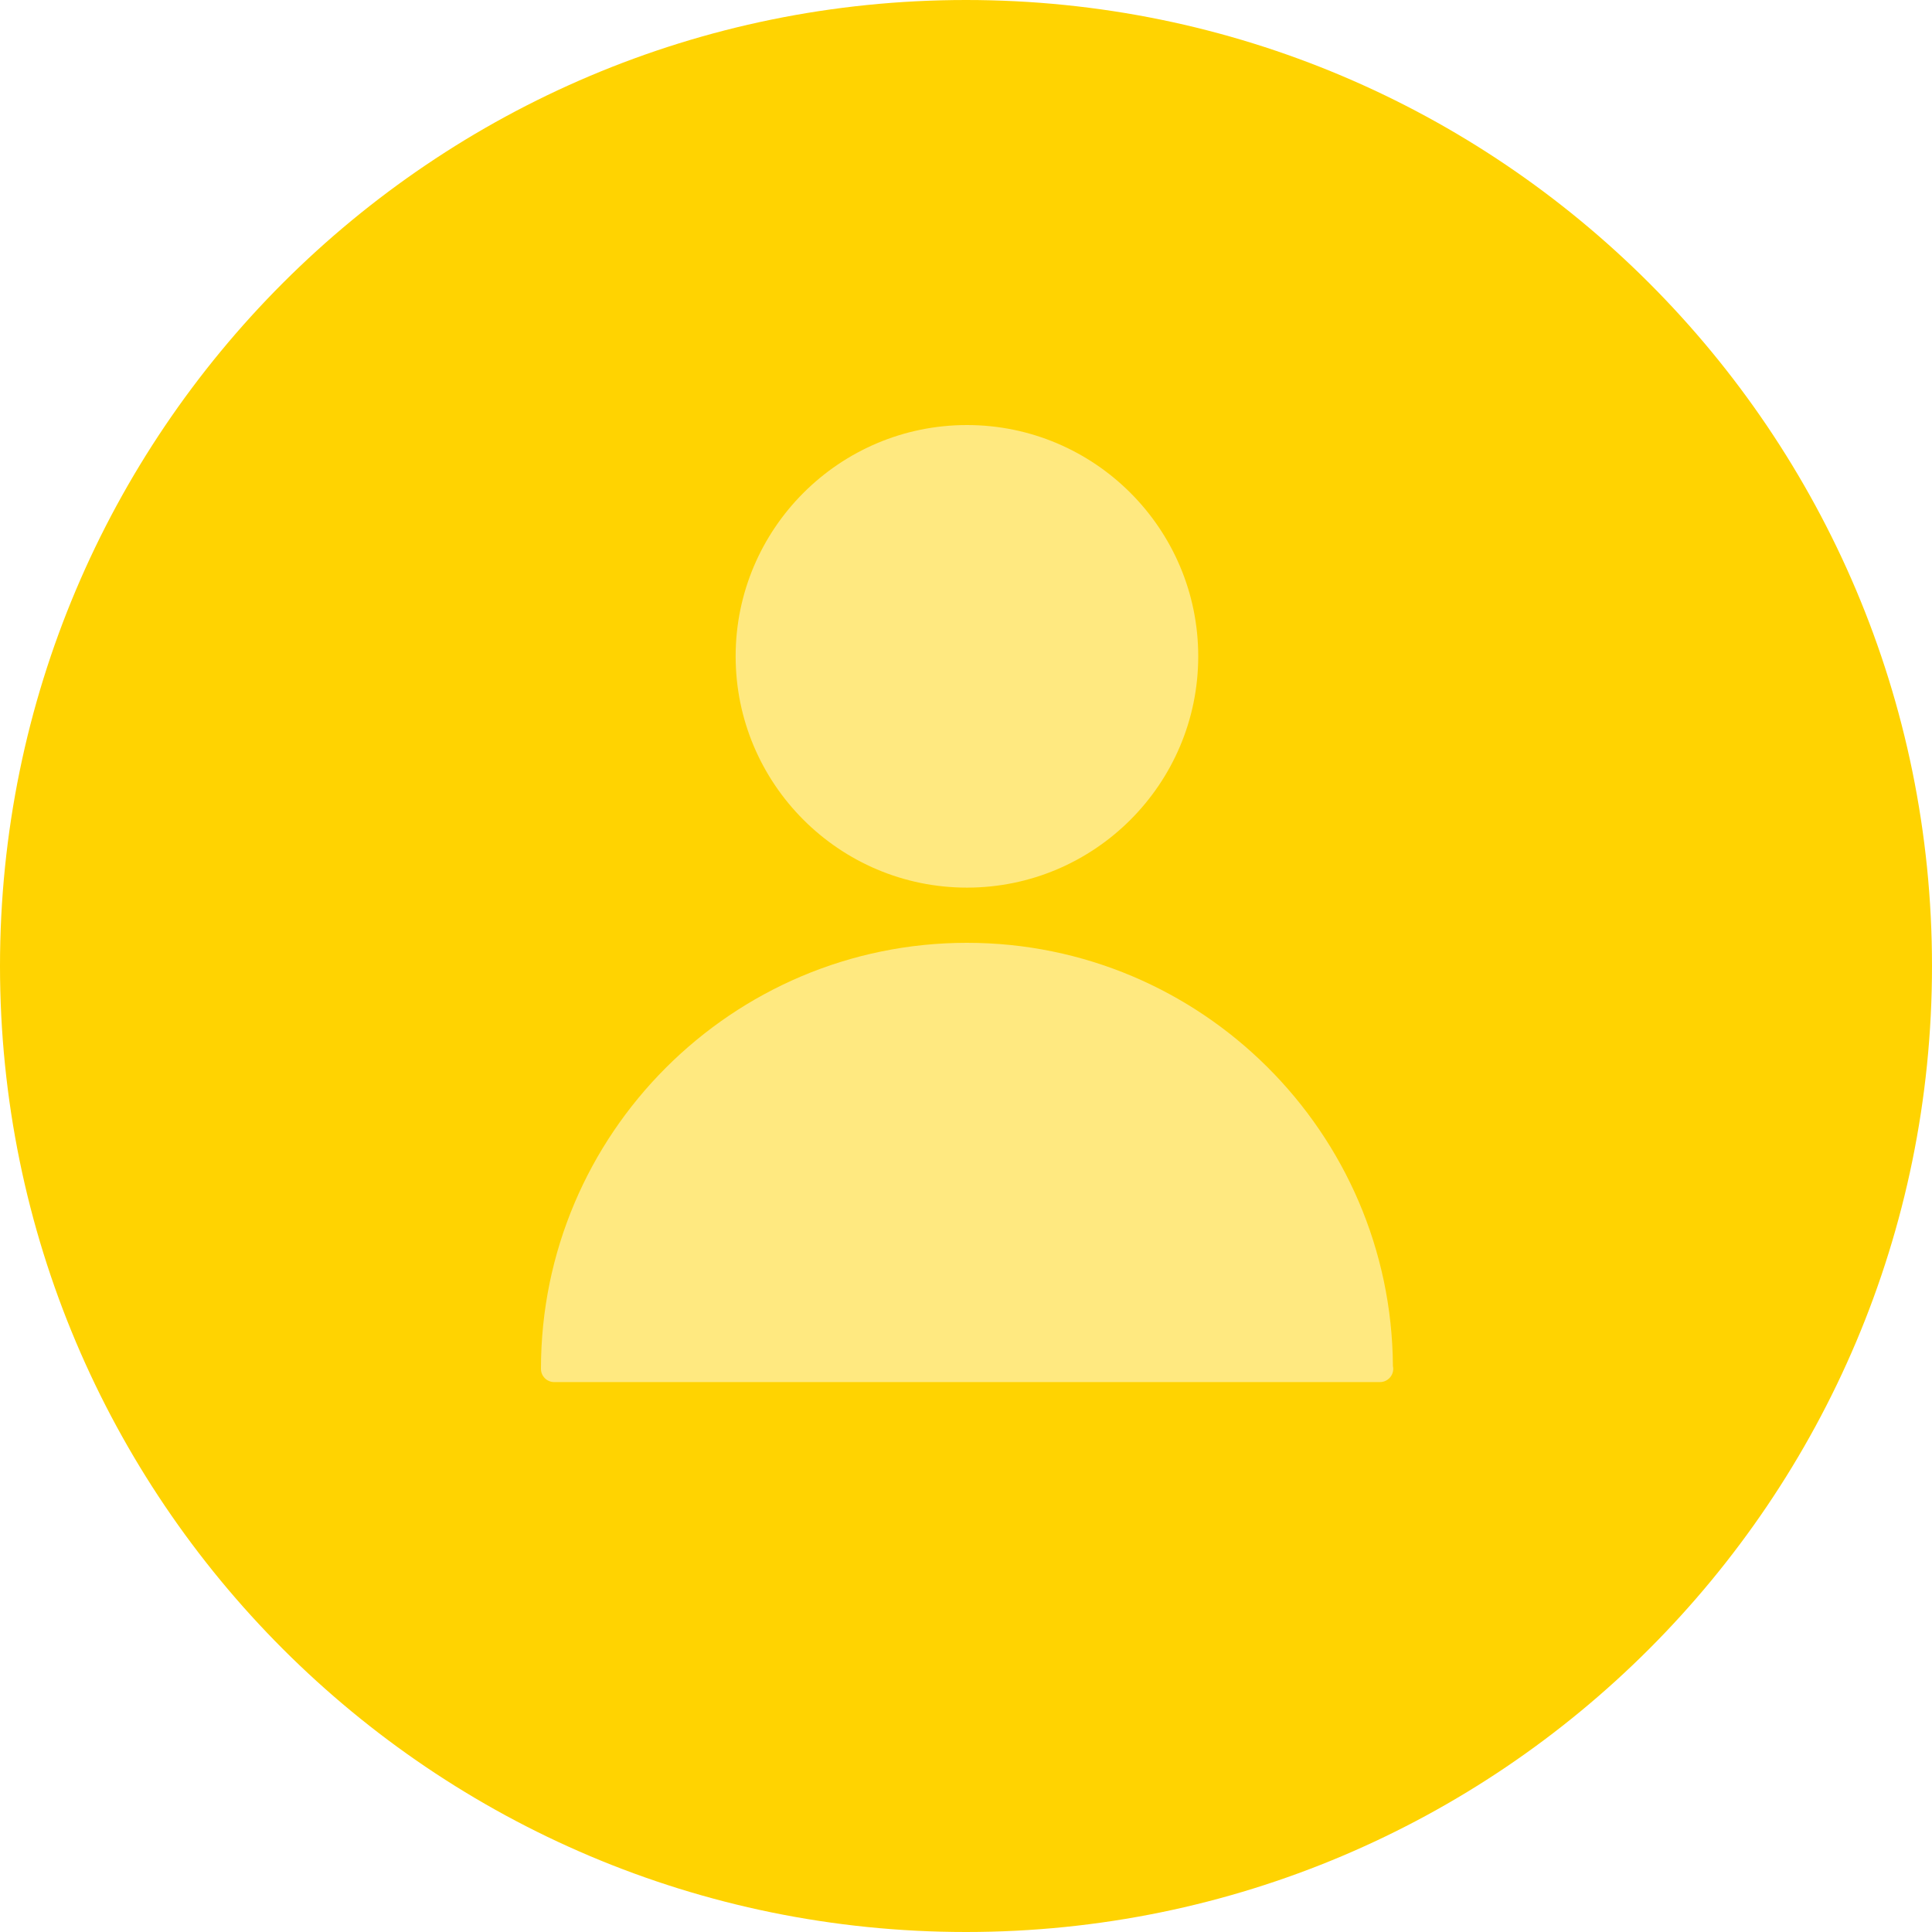
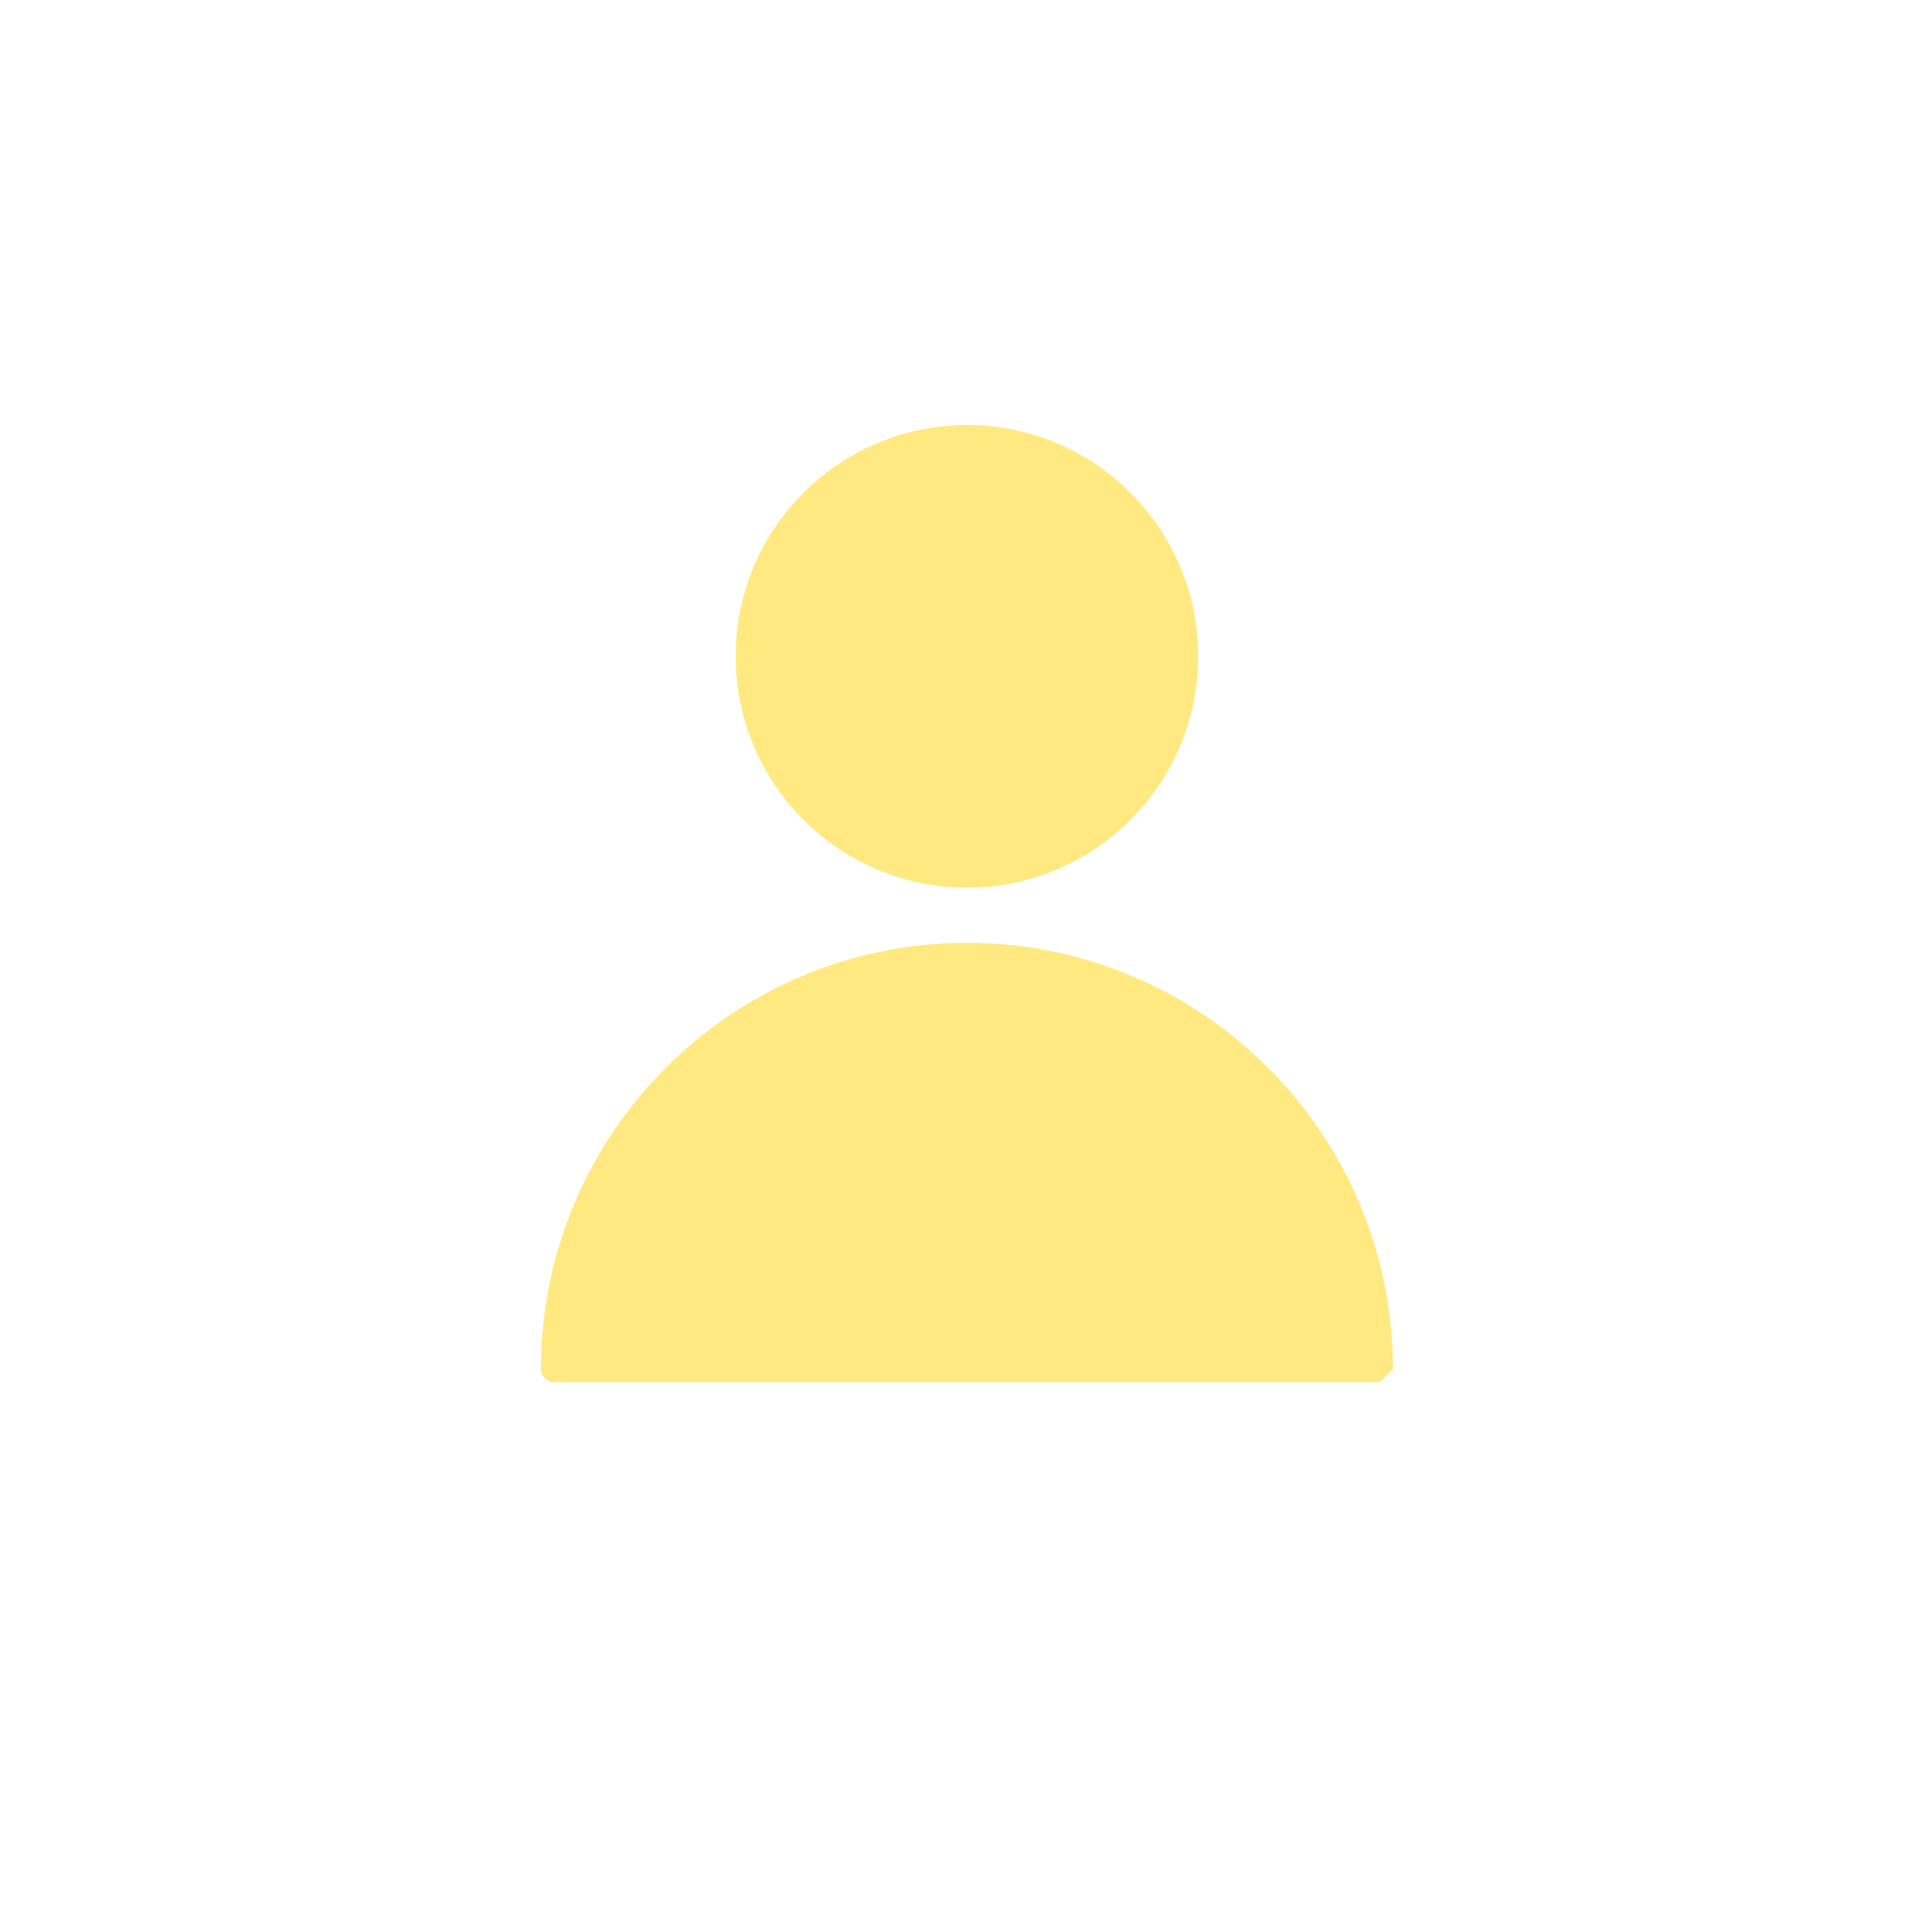
<svg xmlns="http://www.w3.org/2000/svg" width="30" height="30" viewBox="0 0 30 30" fill="none">
-   <path fill-rule="evenodd" clip-rule="evenodd" d="M0 15C0 6.716 6.716 0 15 0C23.284 0 30 6.716 30 15C30 23.284 23.284 30 15 30C6.716 30 0 23.284 0 15Z" fill="#FFD301" />
-   <path fill-rule="evenodd" clip-rule="evenodd" d="M18.606 10.192C18.606 12.172 16.995 13.783 15.015 13.783C13.034 13.783 11.423 12.172 11.423 10.191C11.423 8.211 13.034 6.6 15.015 6.6C16.995 6.6 18.607 8.211 18.606 10.192ZM15.015 14.64C18.648 14.64 21.607 17.585 21.629 21.213C21.632 21.227 21.634 21.241 21.634 21.255C21.634 21.369 21.541 21.461 21.427 21.461C21.427 21.461 21.427 21.461 21.426 21.461C21.425 21.462 21.424 21.462 21.423 21.461H8.606C8.492 21.461 8.4 21.369 8.4 21.255C8.4 17.608 11.367 14.64 15.015 14.64Z" fill="#FFE980" />
+   <path fill-rule="evenodd" clip-rule="evenodd" d="M18.606 10.192C18.606 12.172 16.995 13.783 15.015 13.783C13.034 13.783 11.423 12.172 11.423 10.191C11.423 8.211 13.034 6.6 15.015 6.6C16.995 6.6 18.607 8.211 18.606 10.192ZM15.015 14.64C18.648 14.64 21.607 17.585 21.629 21.213C21.632 21.227 21.634 21.241 21.634 21.255C21.427 21.461 21.427 21.461 21.426 21.461C21.425 21.462 21.424 21.462 21.423 21.461H8.606C8.492 21.461 8.4 21.369 8.4 21.255C8.4 17.608 11.367 14.64 15.015 14.64Z" fill="#FFE980" />
</svg>